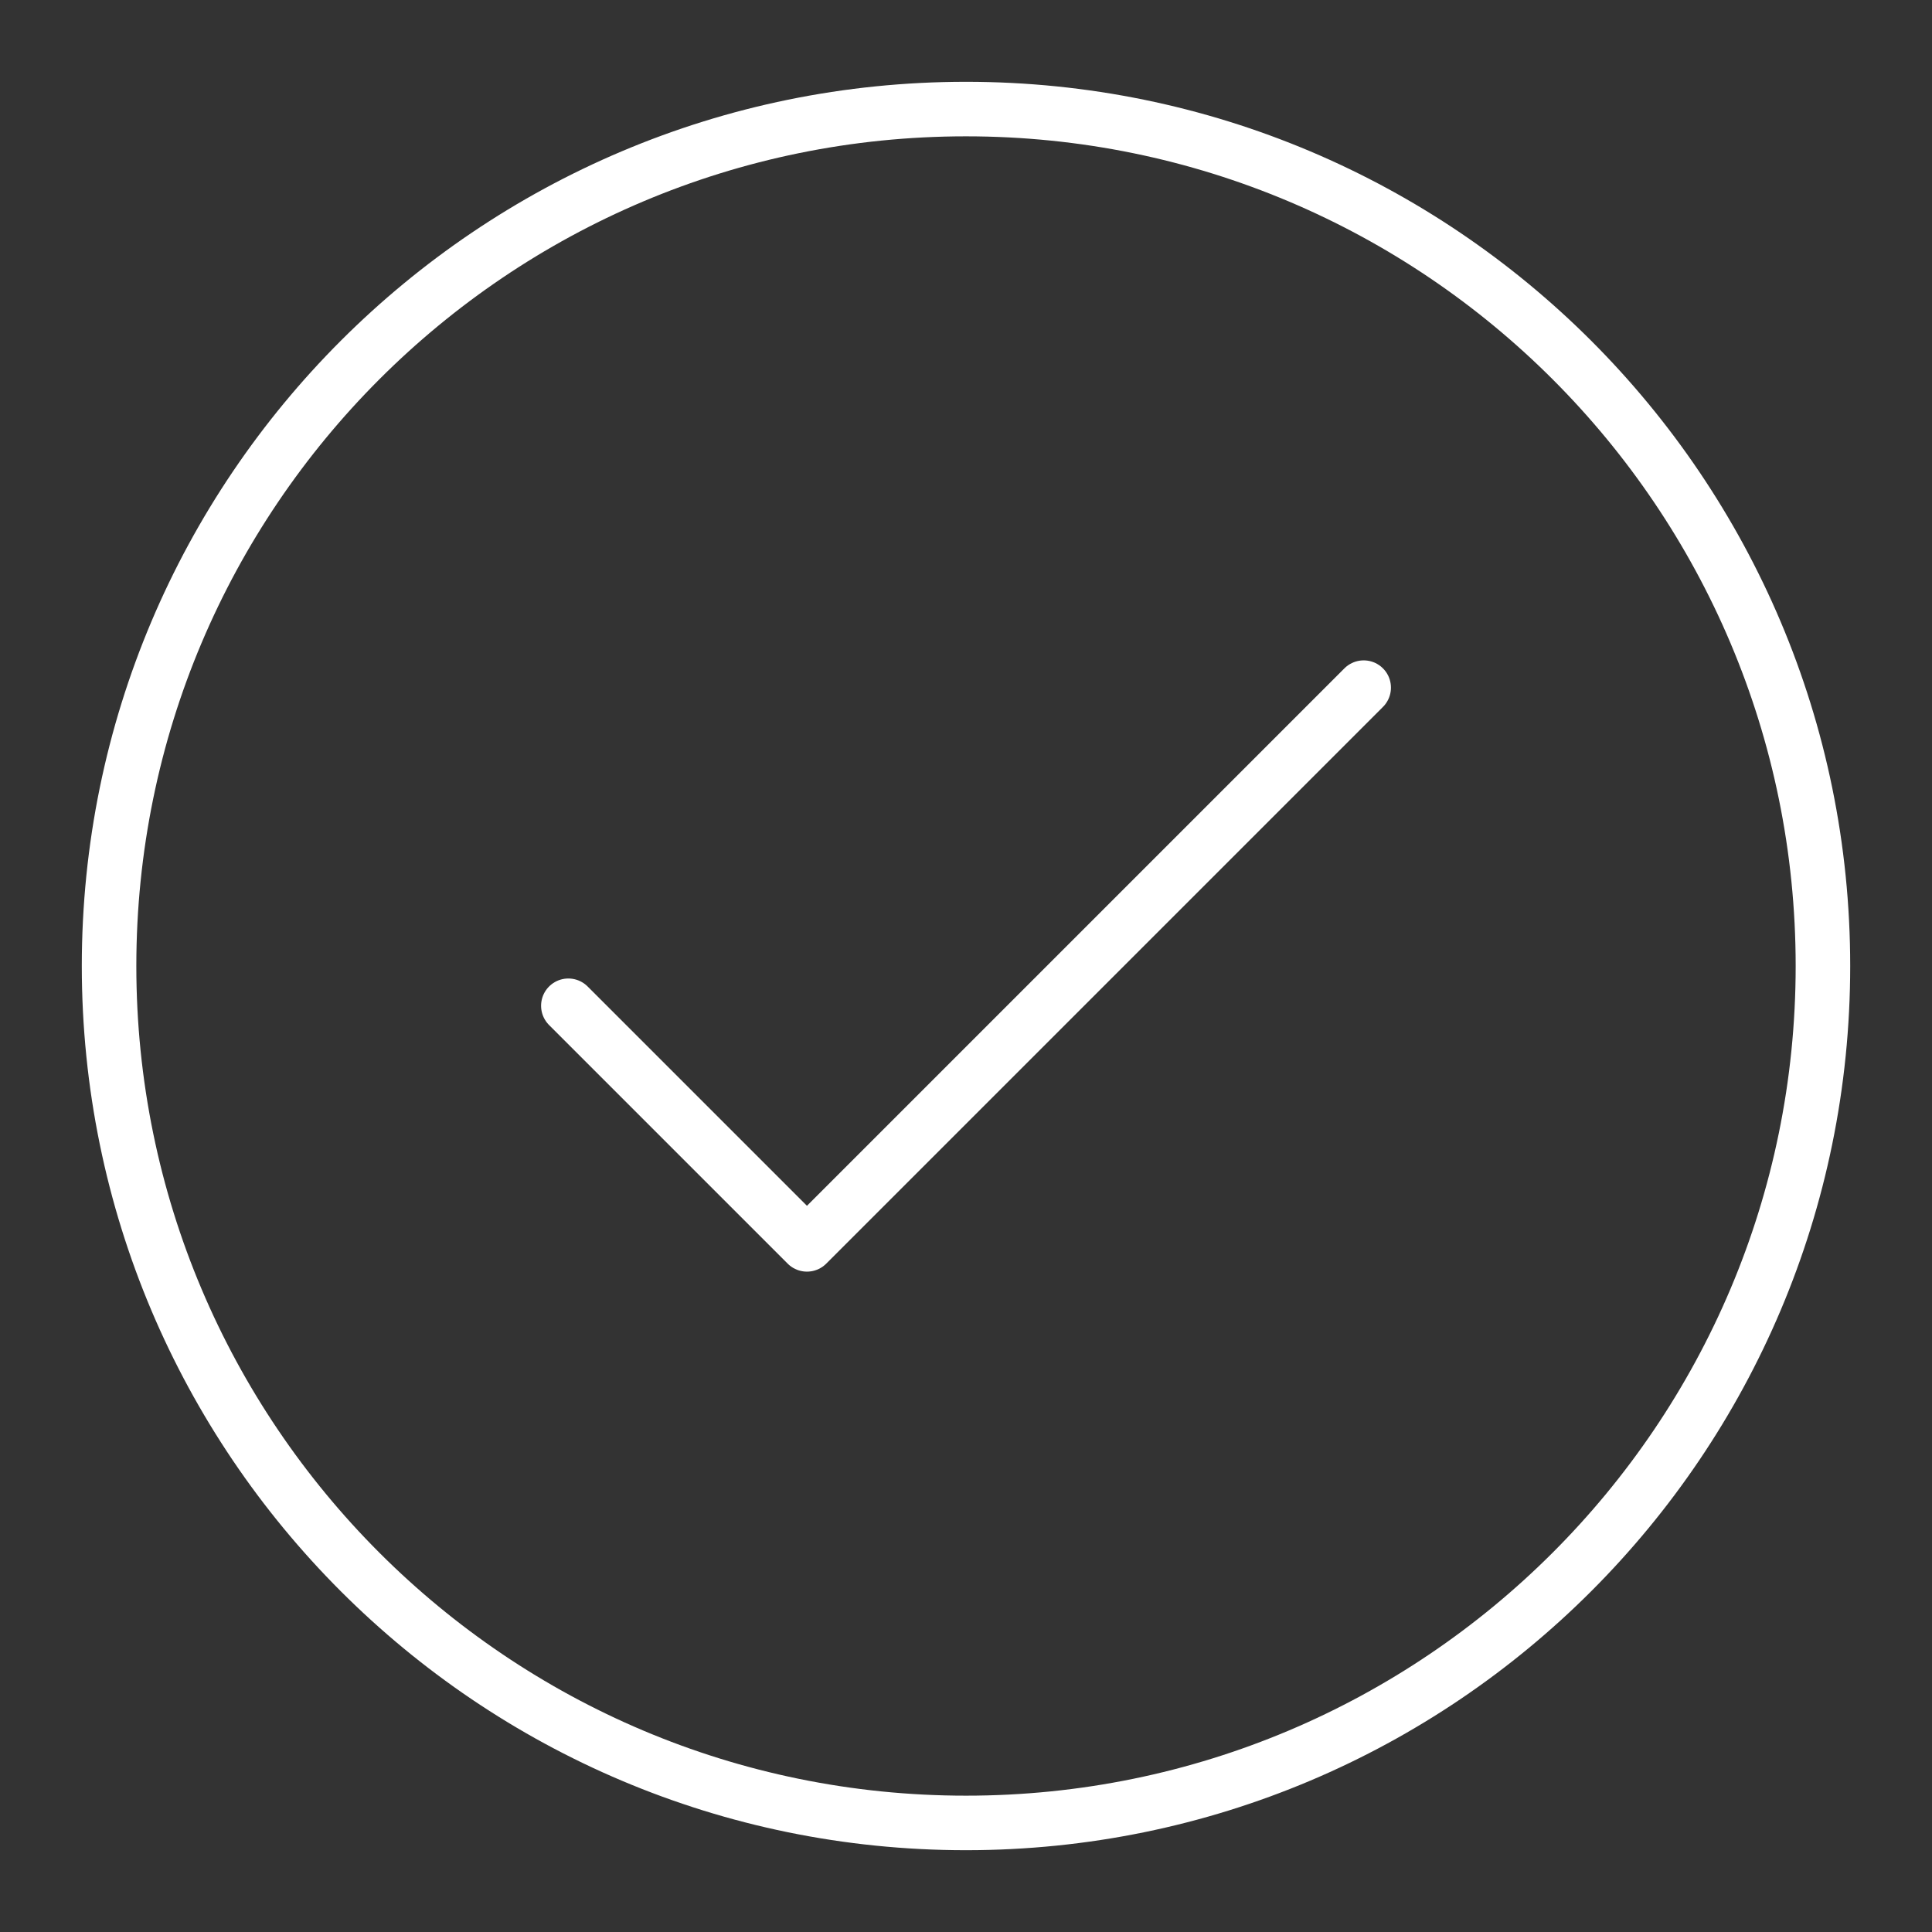
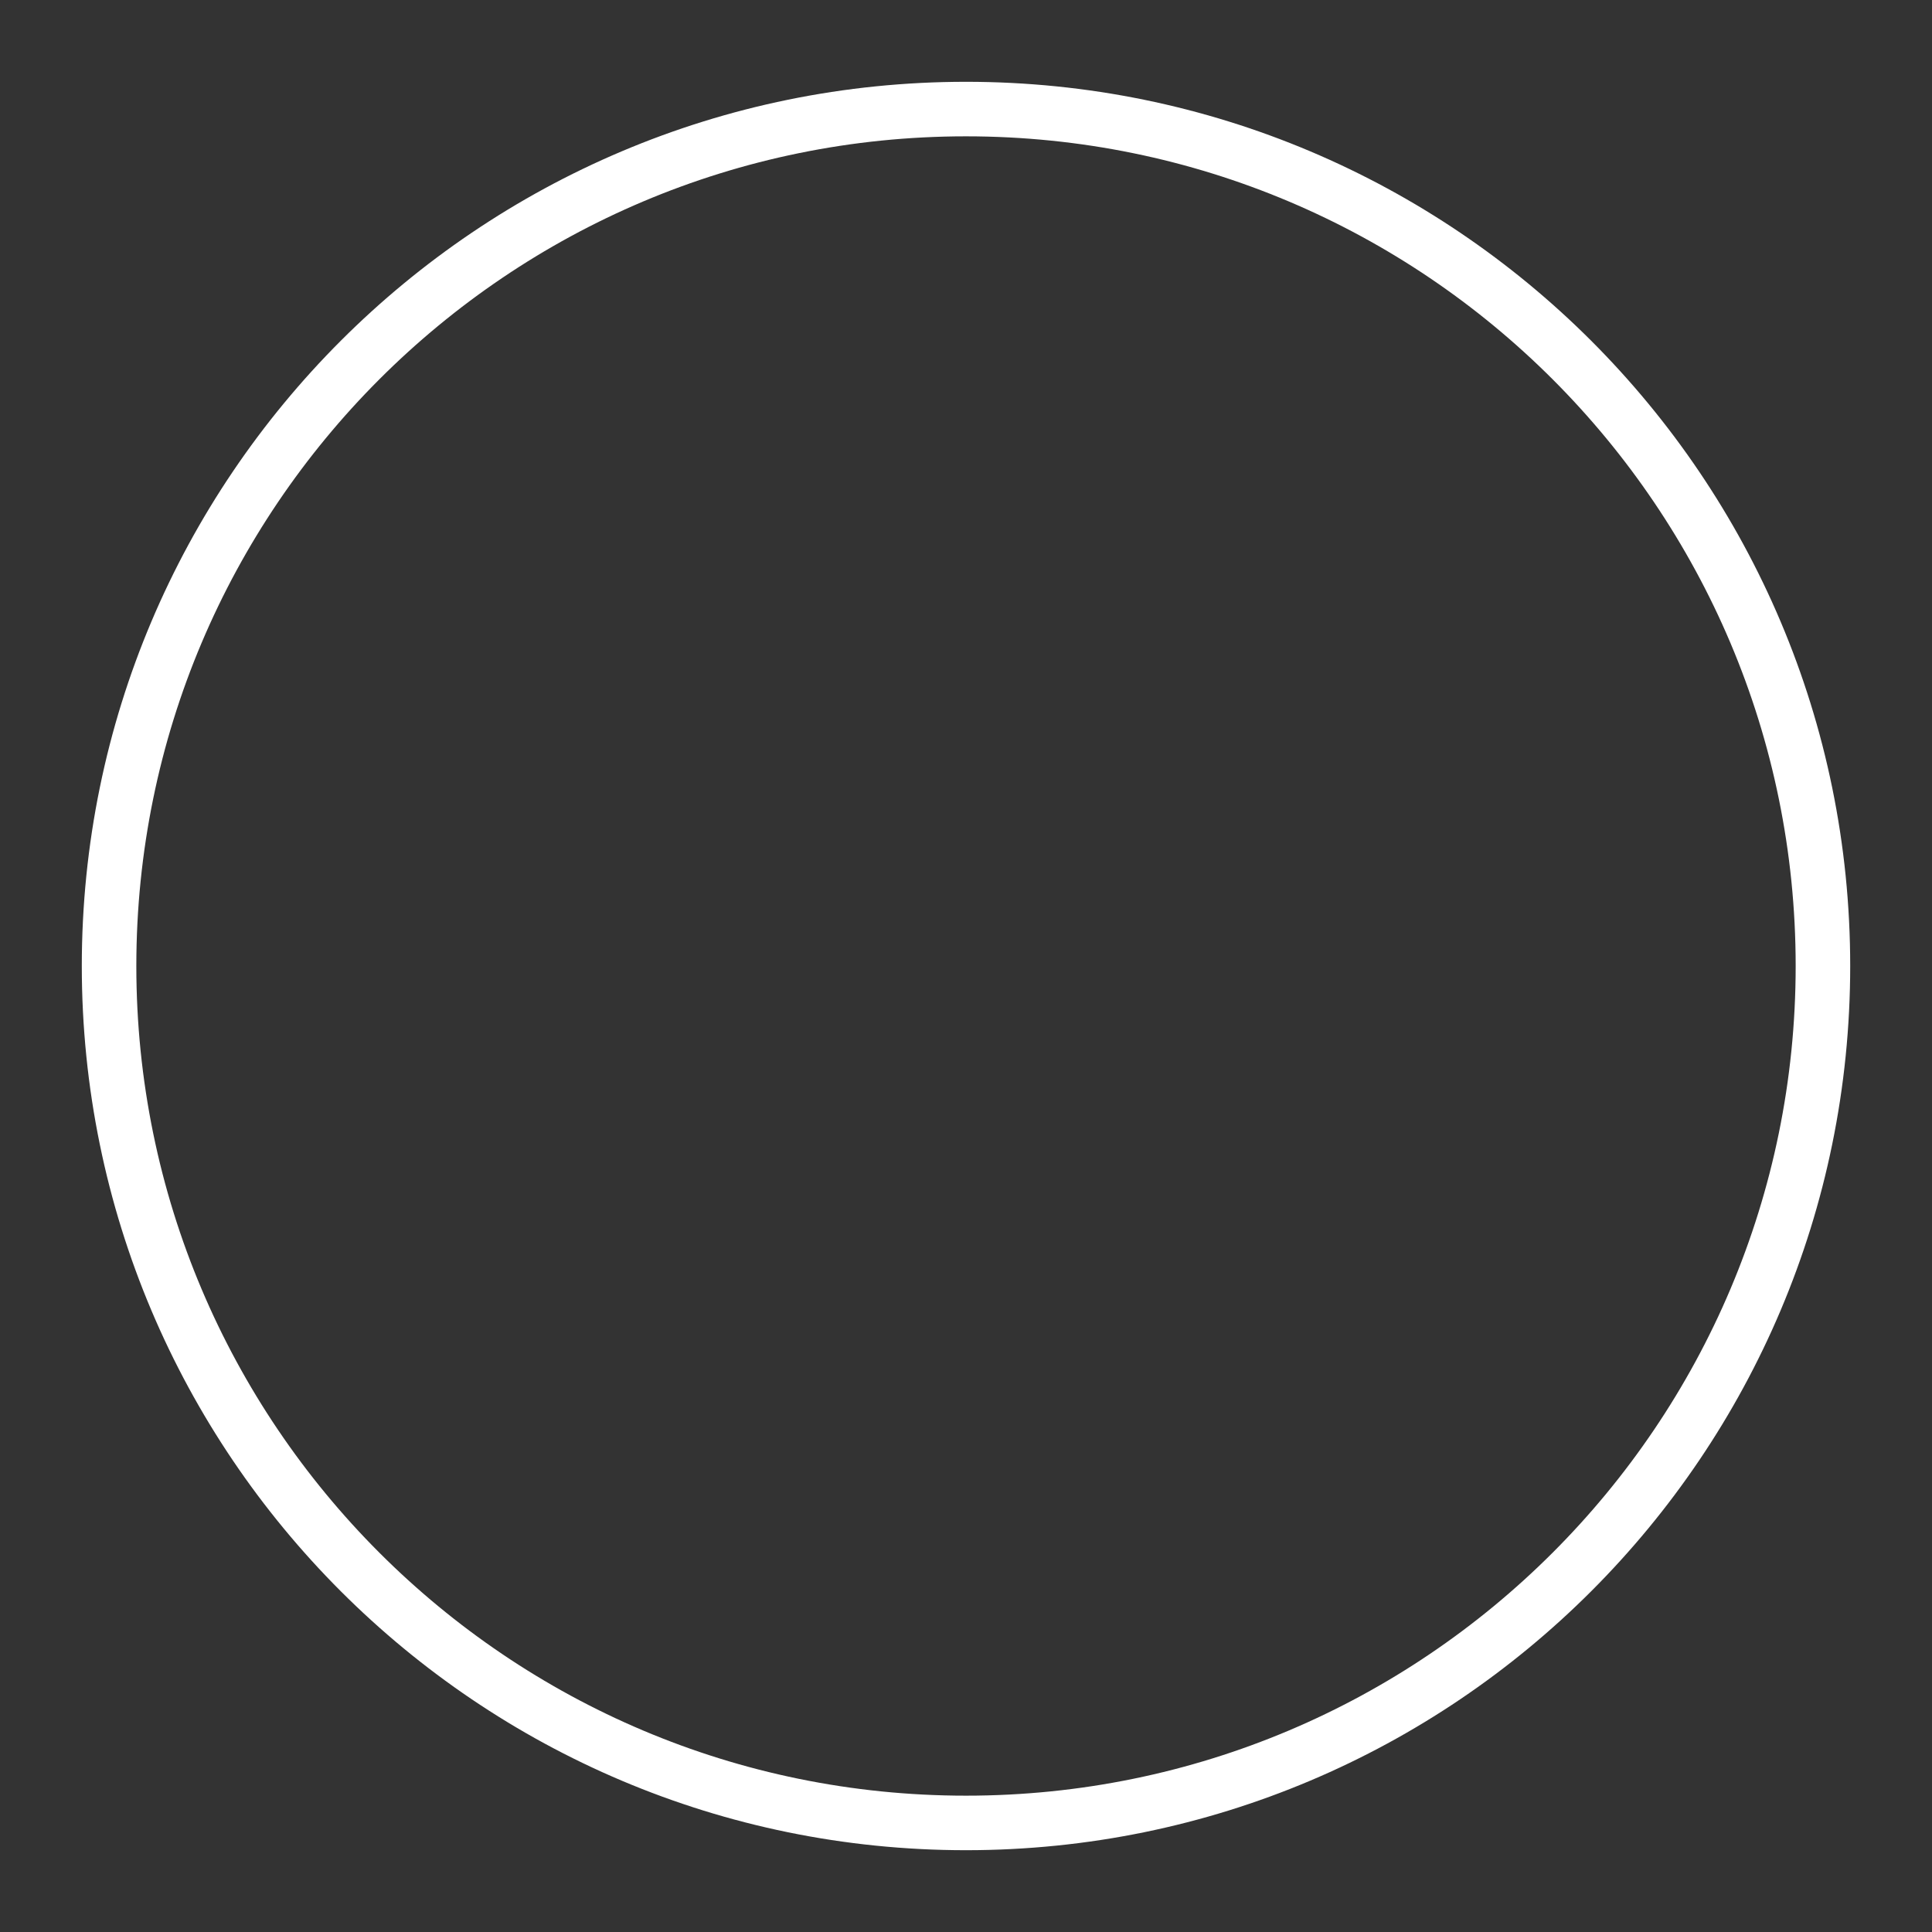
<svg xmlns="http://www.w3.org/2000/svg" id="a" viewBox="0 0 62 62">
  <rect x="0" y="0" width="62" height="62" fill="#333333" stroke="none" />
  <defs>
    <style>.b{fill:none;stroke:#fff;stroke-linecap:round;stroke-linejoin:round;stroke-width:1.75px;}</style>
  </defs>
  <path class="b" d="m58.5,31c0-15.188-12.312-27.5-27.5-27.5C15.812,3.5,3.5,15.812,3.5,31c0,15.188,12.312,27.5,27.5,27.5,15.188,0,27.5-12.312,27.5-27.5Z" />
-   <path class="b" d="m18.239,32.276l7.657,7.657,17.866-17.866" />
</svg>